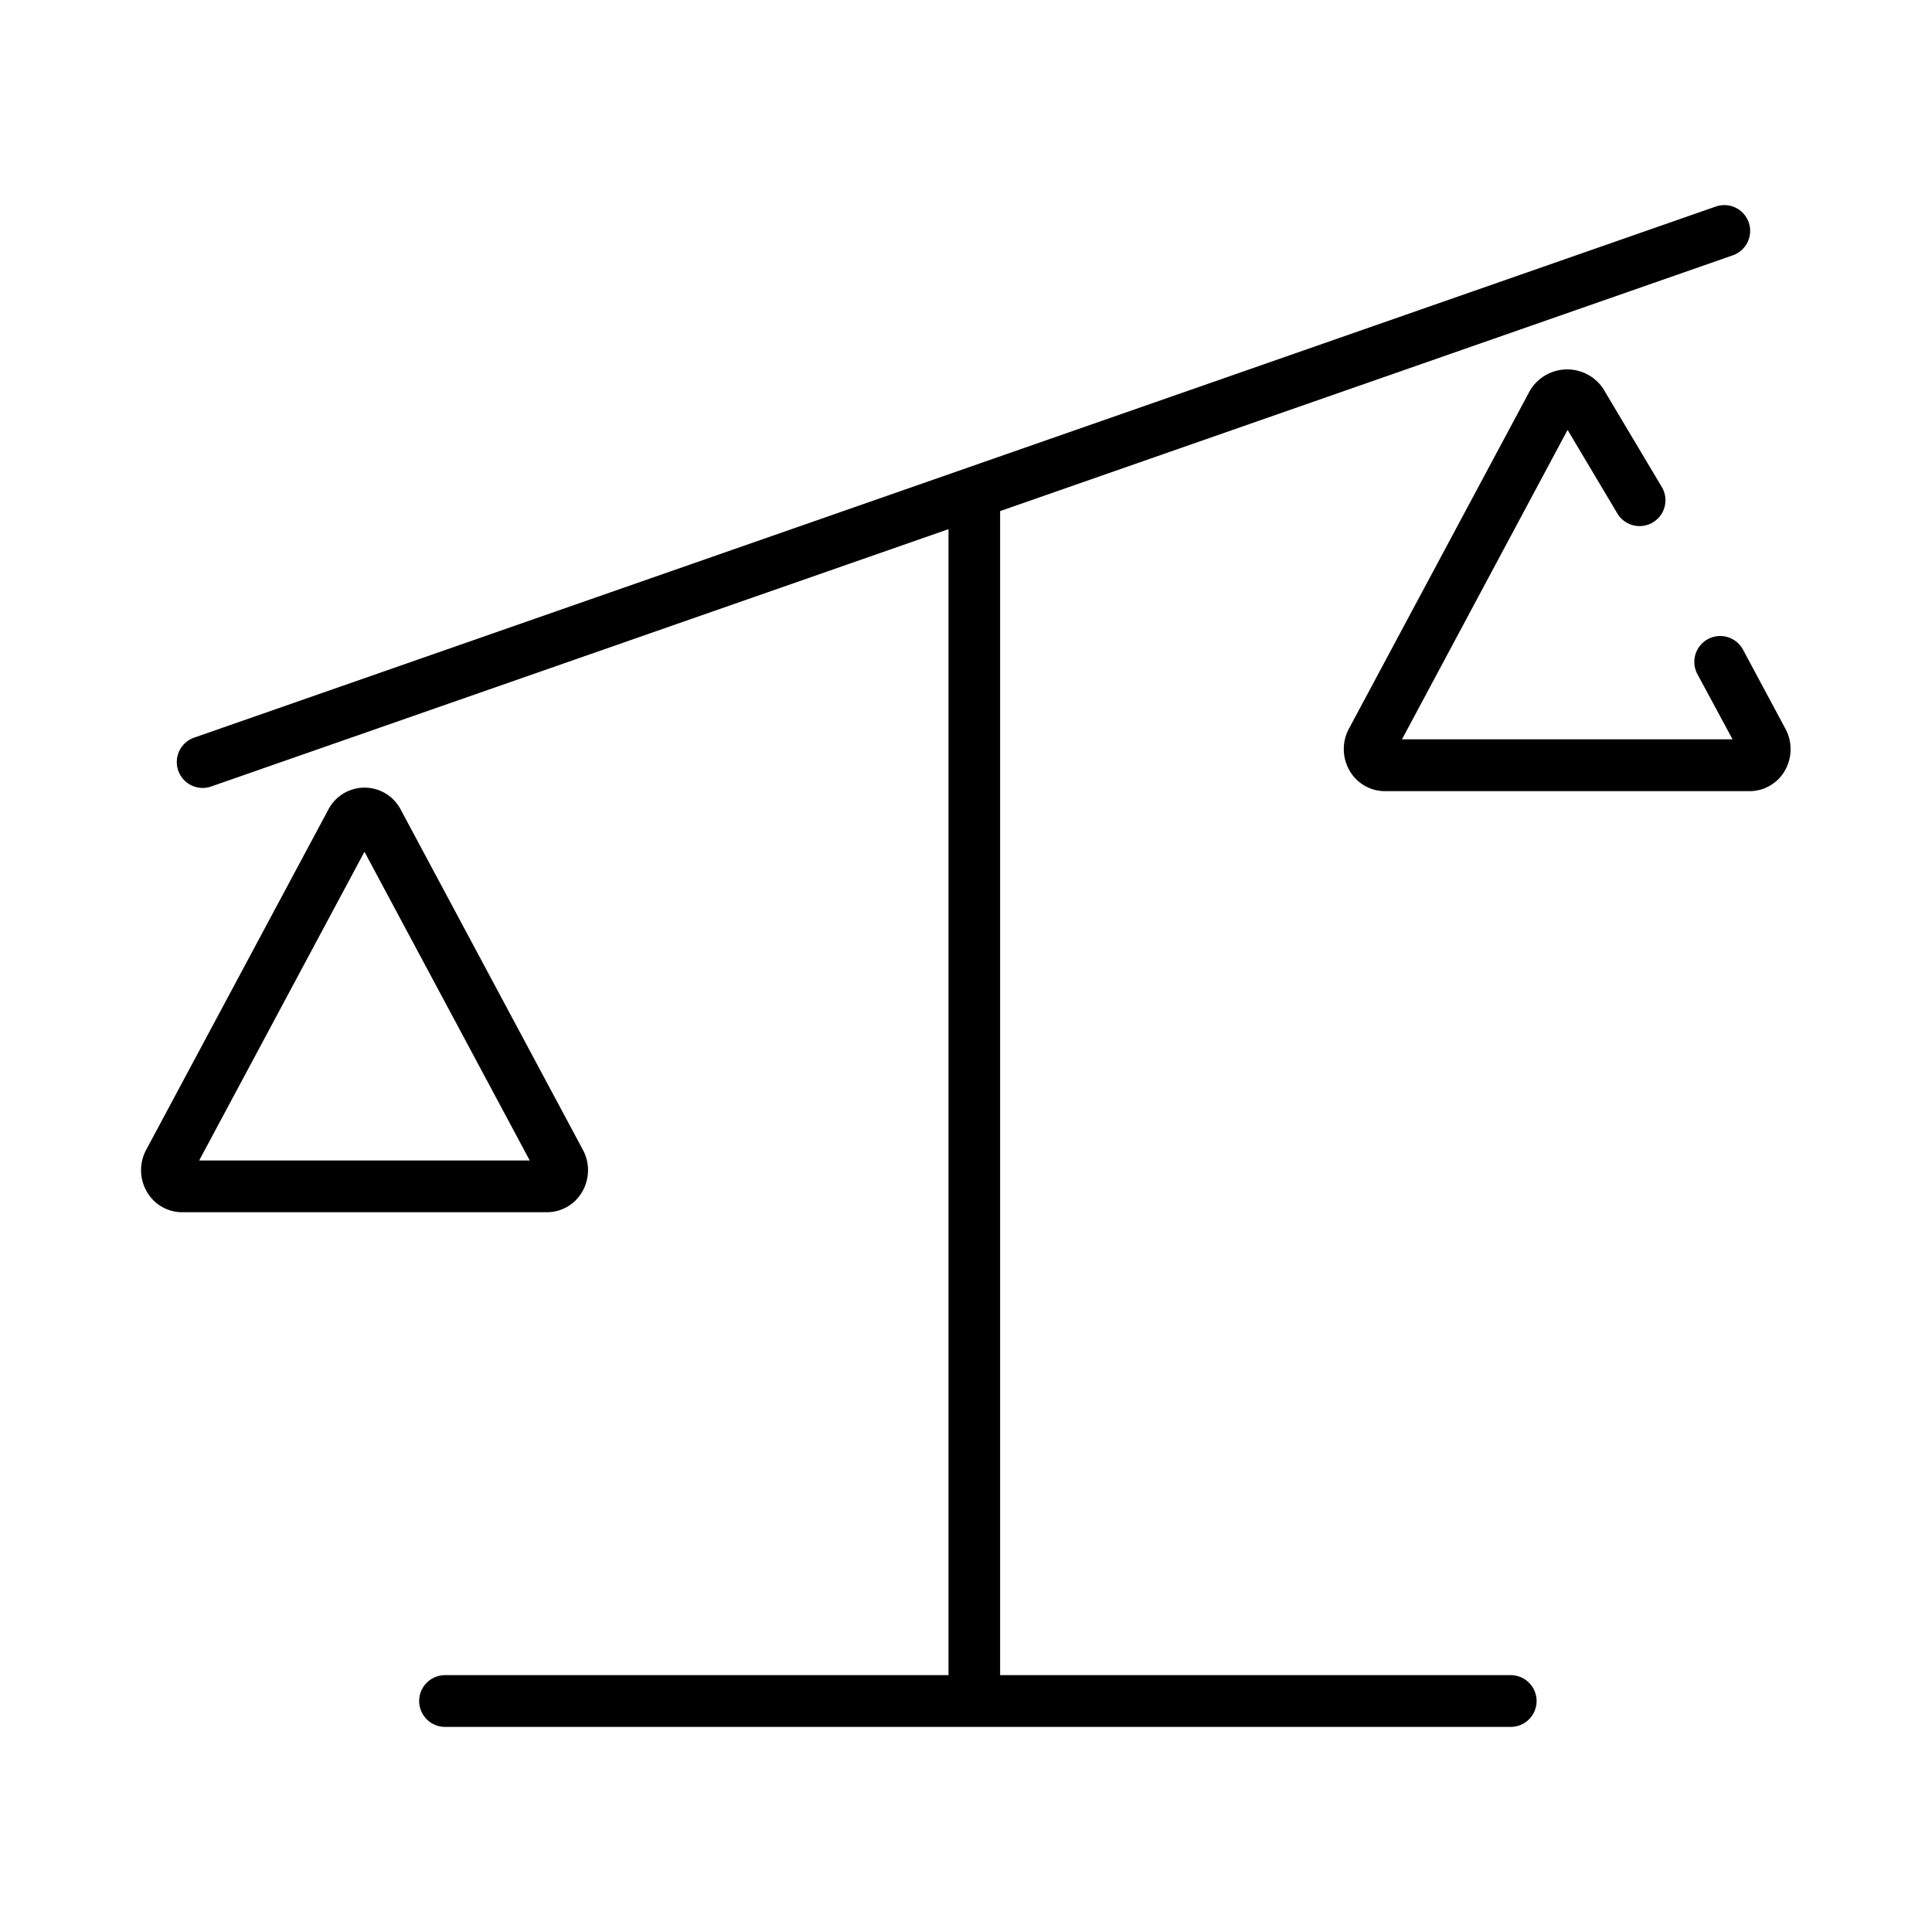
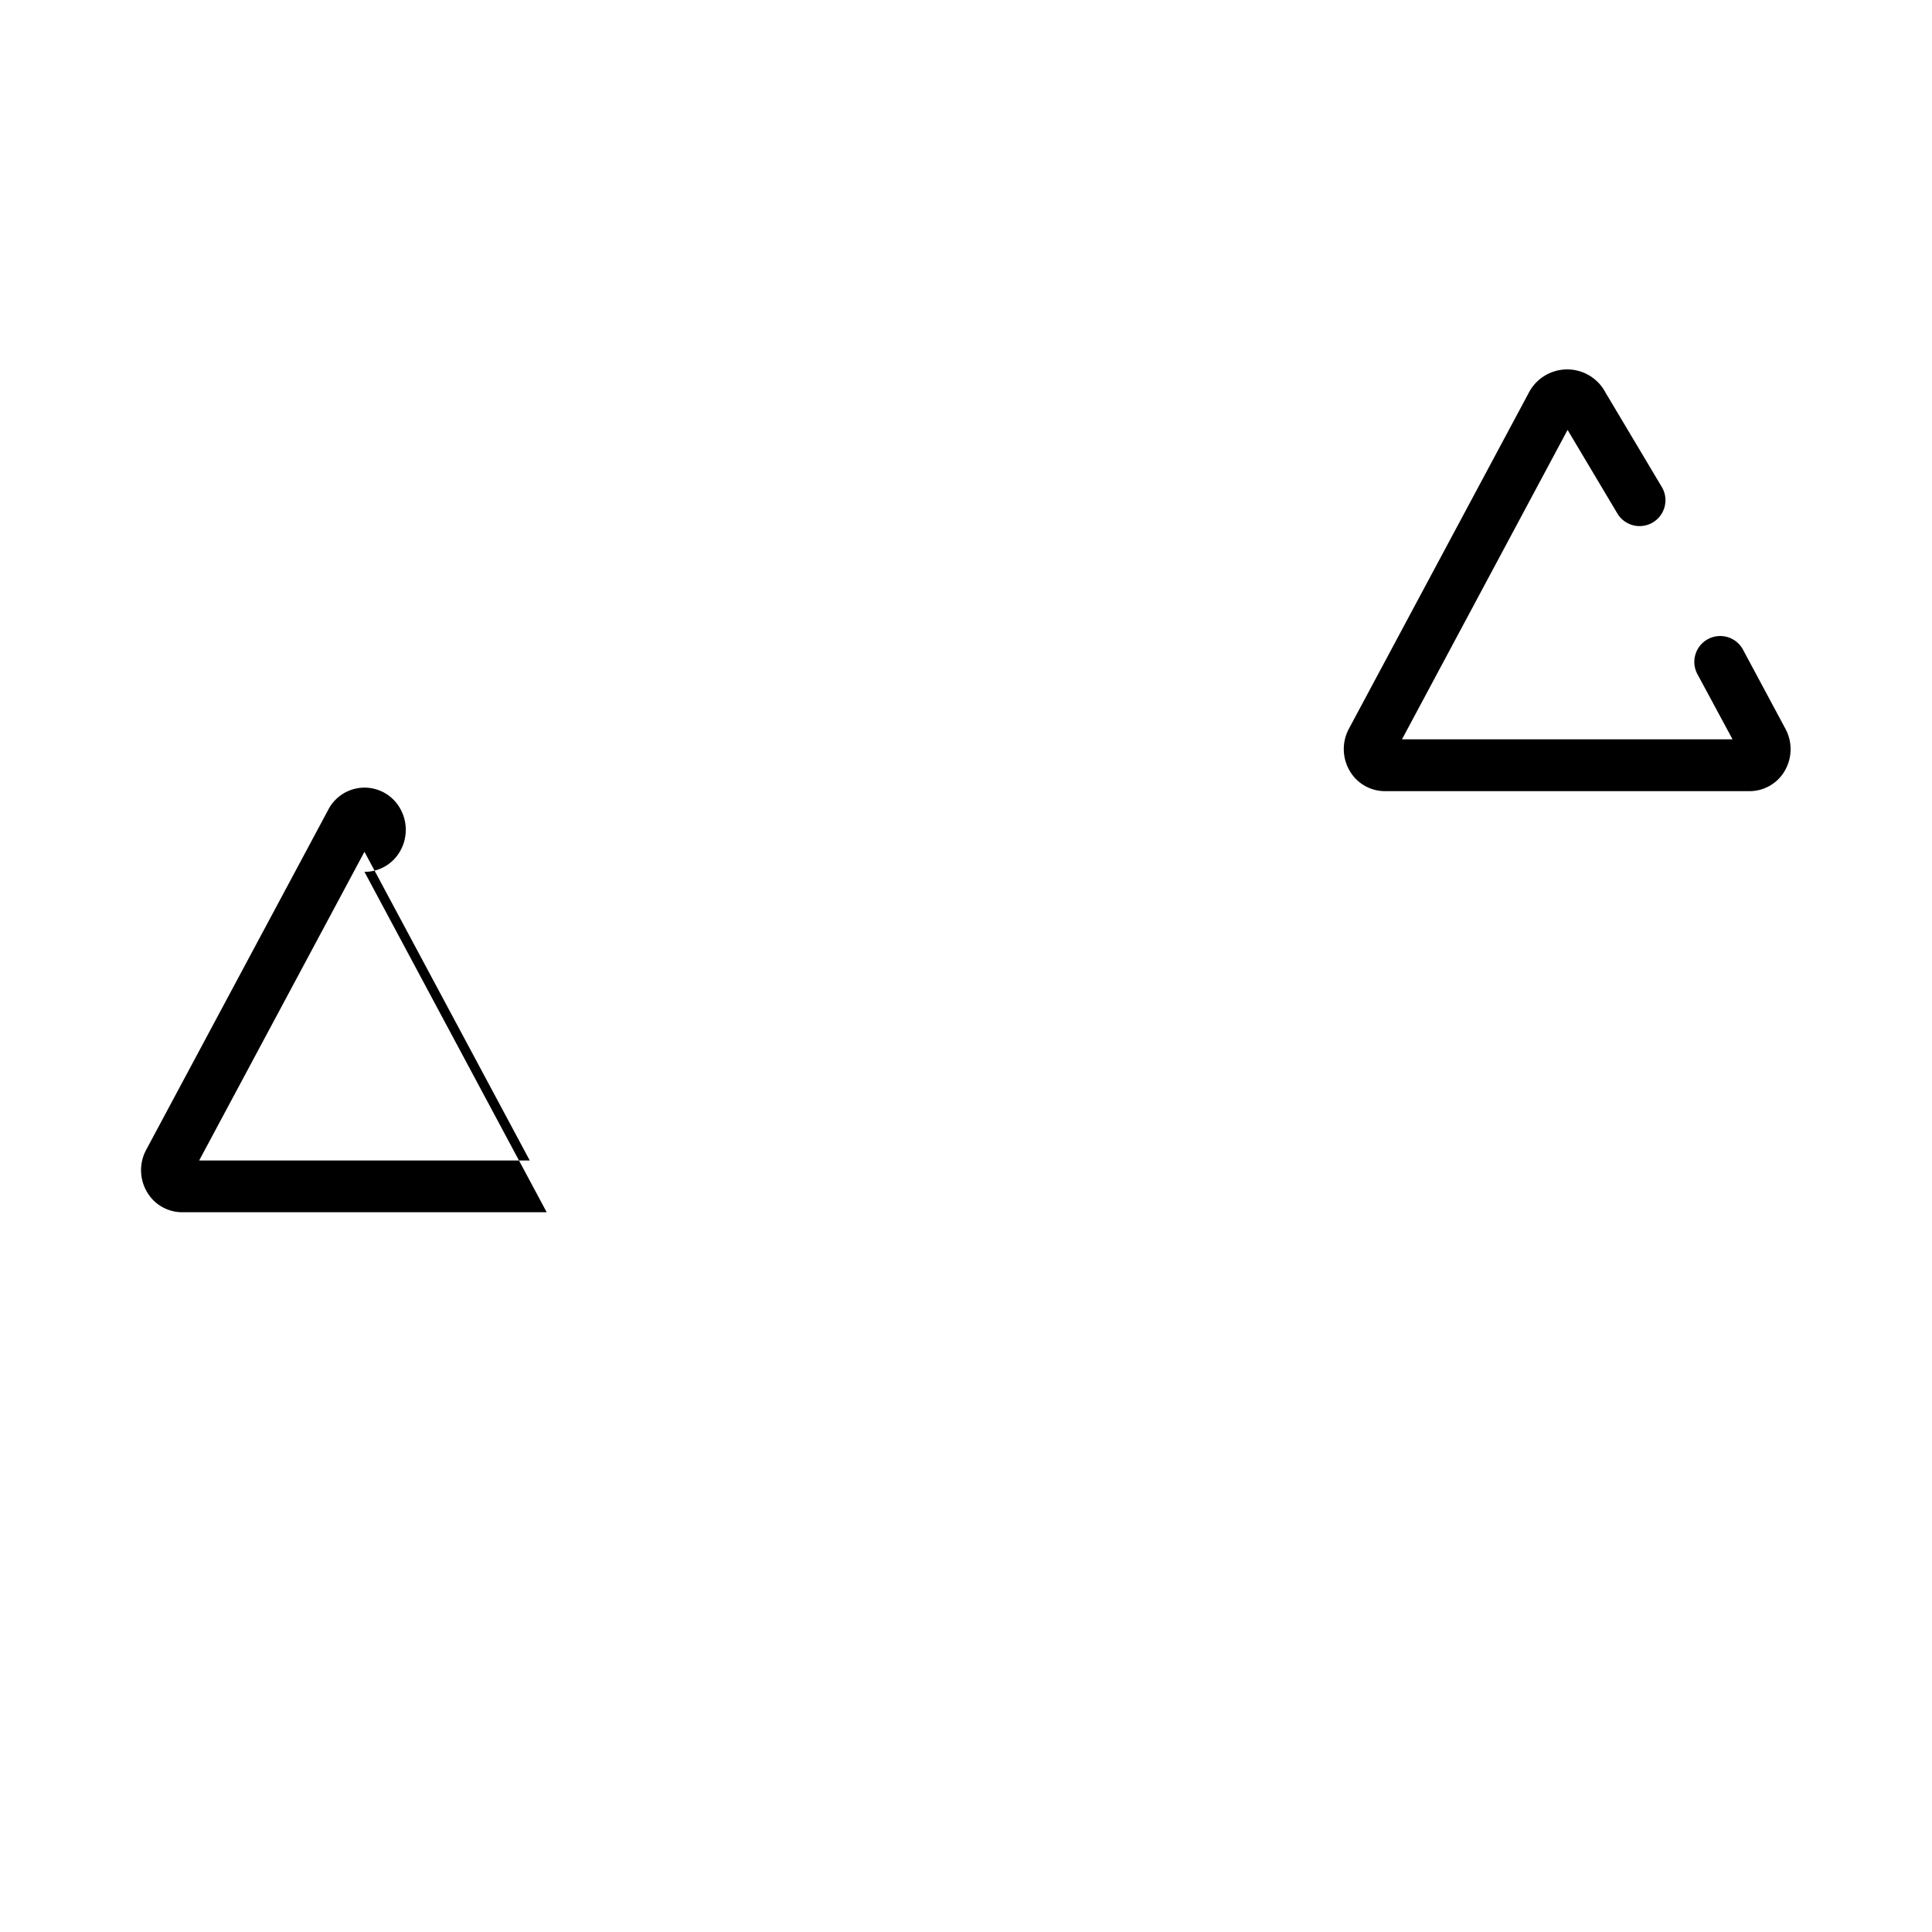
<svg xmlns="http://www.w3.org/2000/svg" viewBox="0 0 56 56">
  <g data-name="Strokes - working icons">
-     <path d="M50.688 6.448a.749.749 0 00-.955-.461L5.627 21.381a.75.75 0 00.247 1.458.759.759 0 00.247-.042l21.372-7.459v33.217H12.9a.75.75 0 100 1.5h30.889a.75.75 0 000-1.5h-14.8V14.814L50.228 7.4a.75.75 0 00.46-.952z" />
-     <path d="M15.846 35.137H5.282a1.178 1.178 0 01-1.018-.582 1.244 1.244 0 01-.03-1.221l5.282-9.866a1.183 1.183 0 012.1 0l5.282 9.866a1.244 1.244 0 01-.029 1.221 1.179 1.179 0 01-1.023.582zm-10.073-1.5h9.582l-4.791-8.948zm4.405-9.815zm40.53-.89H40.144a1.182 1.182 0 01-1.019-.583 1.247 1.247 0 01-.029-1.221l5.219-9.748a1.254 1.254 0 012.222 0l1.622 2.72a.75.75 0 11-1.288.768l-1.434-2.407-4.8 8.969h9.582L49.2 19.54a.75.75 0 011.322-.709l1.233 2.3a1.244 1.244 0 01-.029 1.222 1.18 1.18 0 01-1.018.579zm-.274-1.095zm-5.2-9.719v.006z" />
+     <path d="M15.846 35.137H5.282a1.178 1.178 0 01-1.018-.582 1.244 1.244 0 01-.03-1.221l5.282-9.866a1.183 1.183 0 012.1 0a1.244 1.244 0 01-.029 1.221 1.179 1.179 0 01-1.023.582zm-10.073-1.5h9.582l-4.791-8.948zm4.405-9.815zm40.53-.89H40.144a1.182 1.182 0 01-1.019-.583 1.247 1.247 0 01-.029-1.221l5.219-9.748a1.254 1.254 0 012.222 0l1.622 2.72a.75.75 0 11-1.288.768l-1.434-2.407-4.8 8.969h9.582L49.2 19.54a.75.75 0 011.322-.709l1.233 2.3a1.244 1.244 0 01-.029 1.222 1.18 1.18 0 01-1.018.579zm-.274-1.095zm-5.2-9.719v.006z" />
  </g>
</svg>